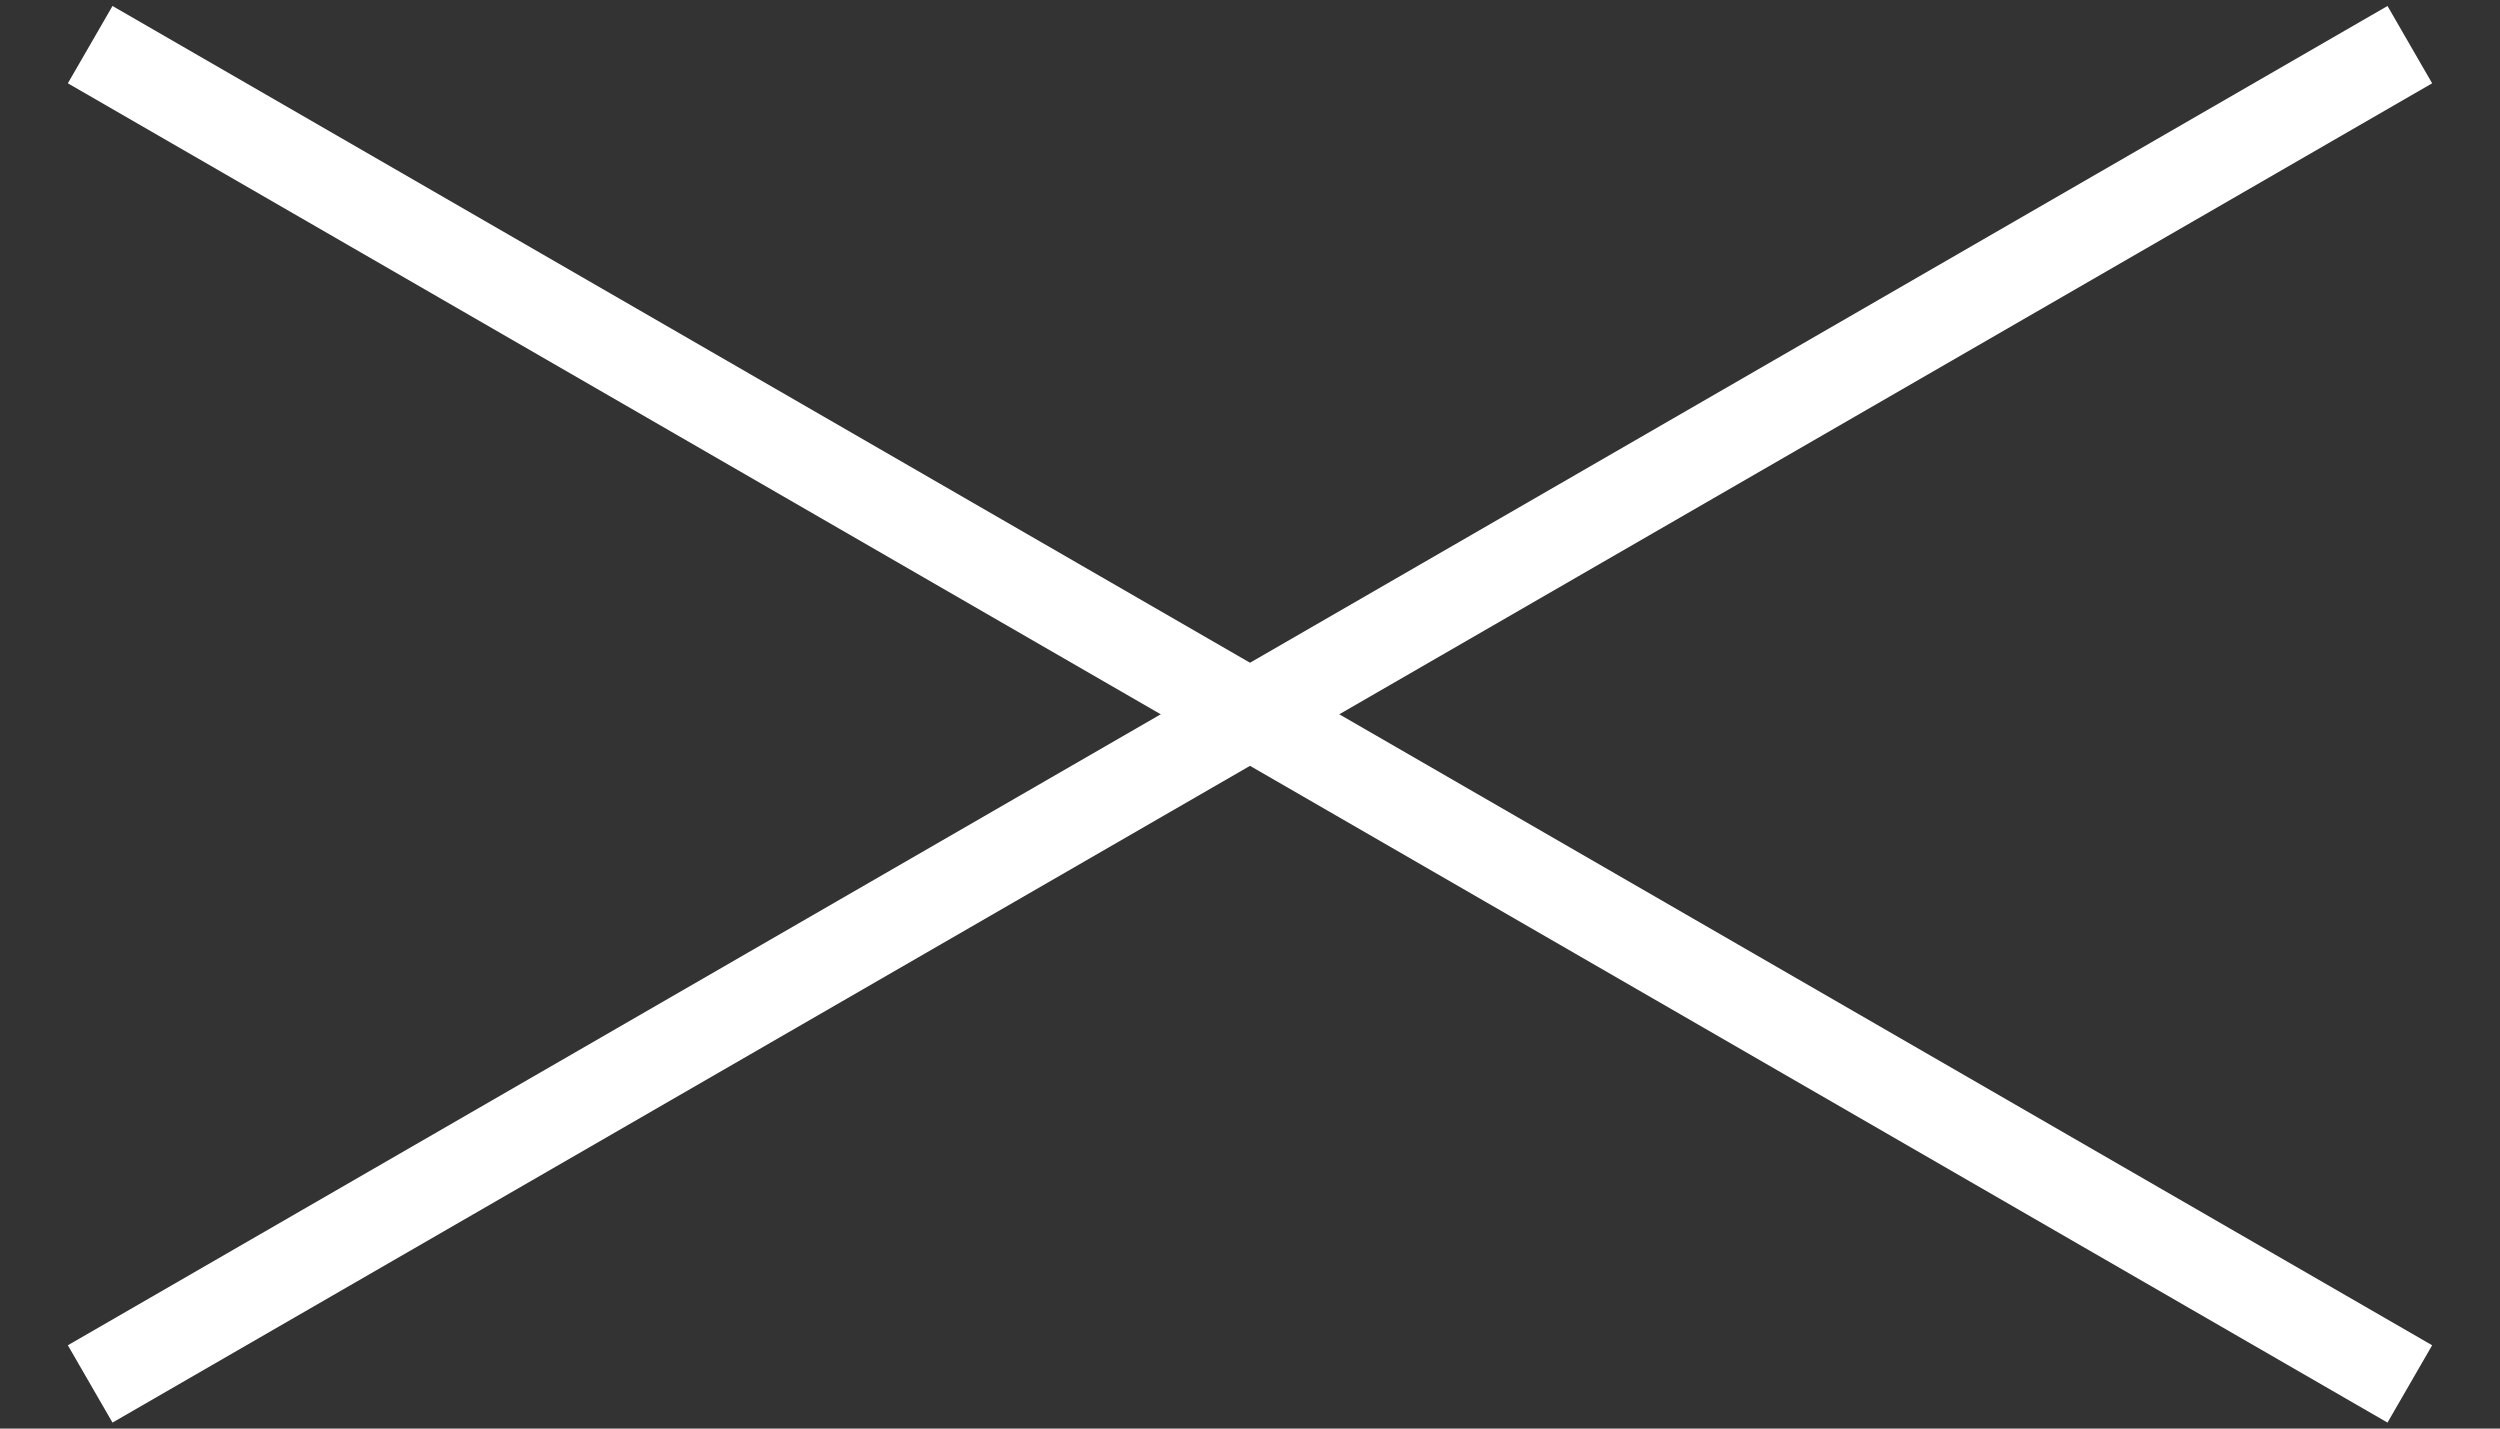
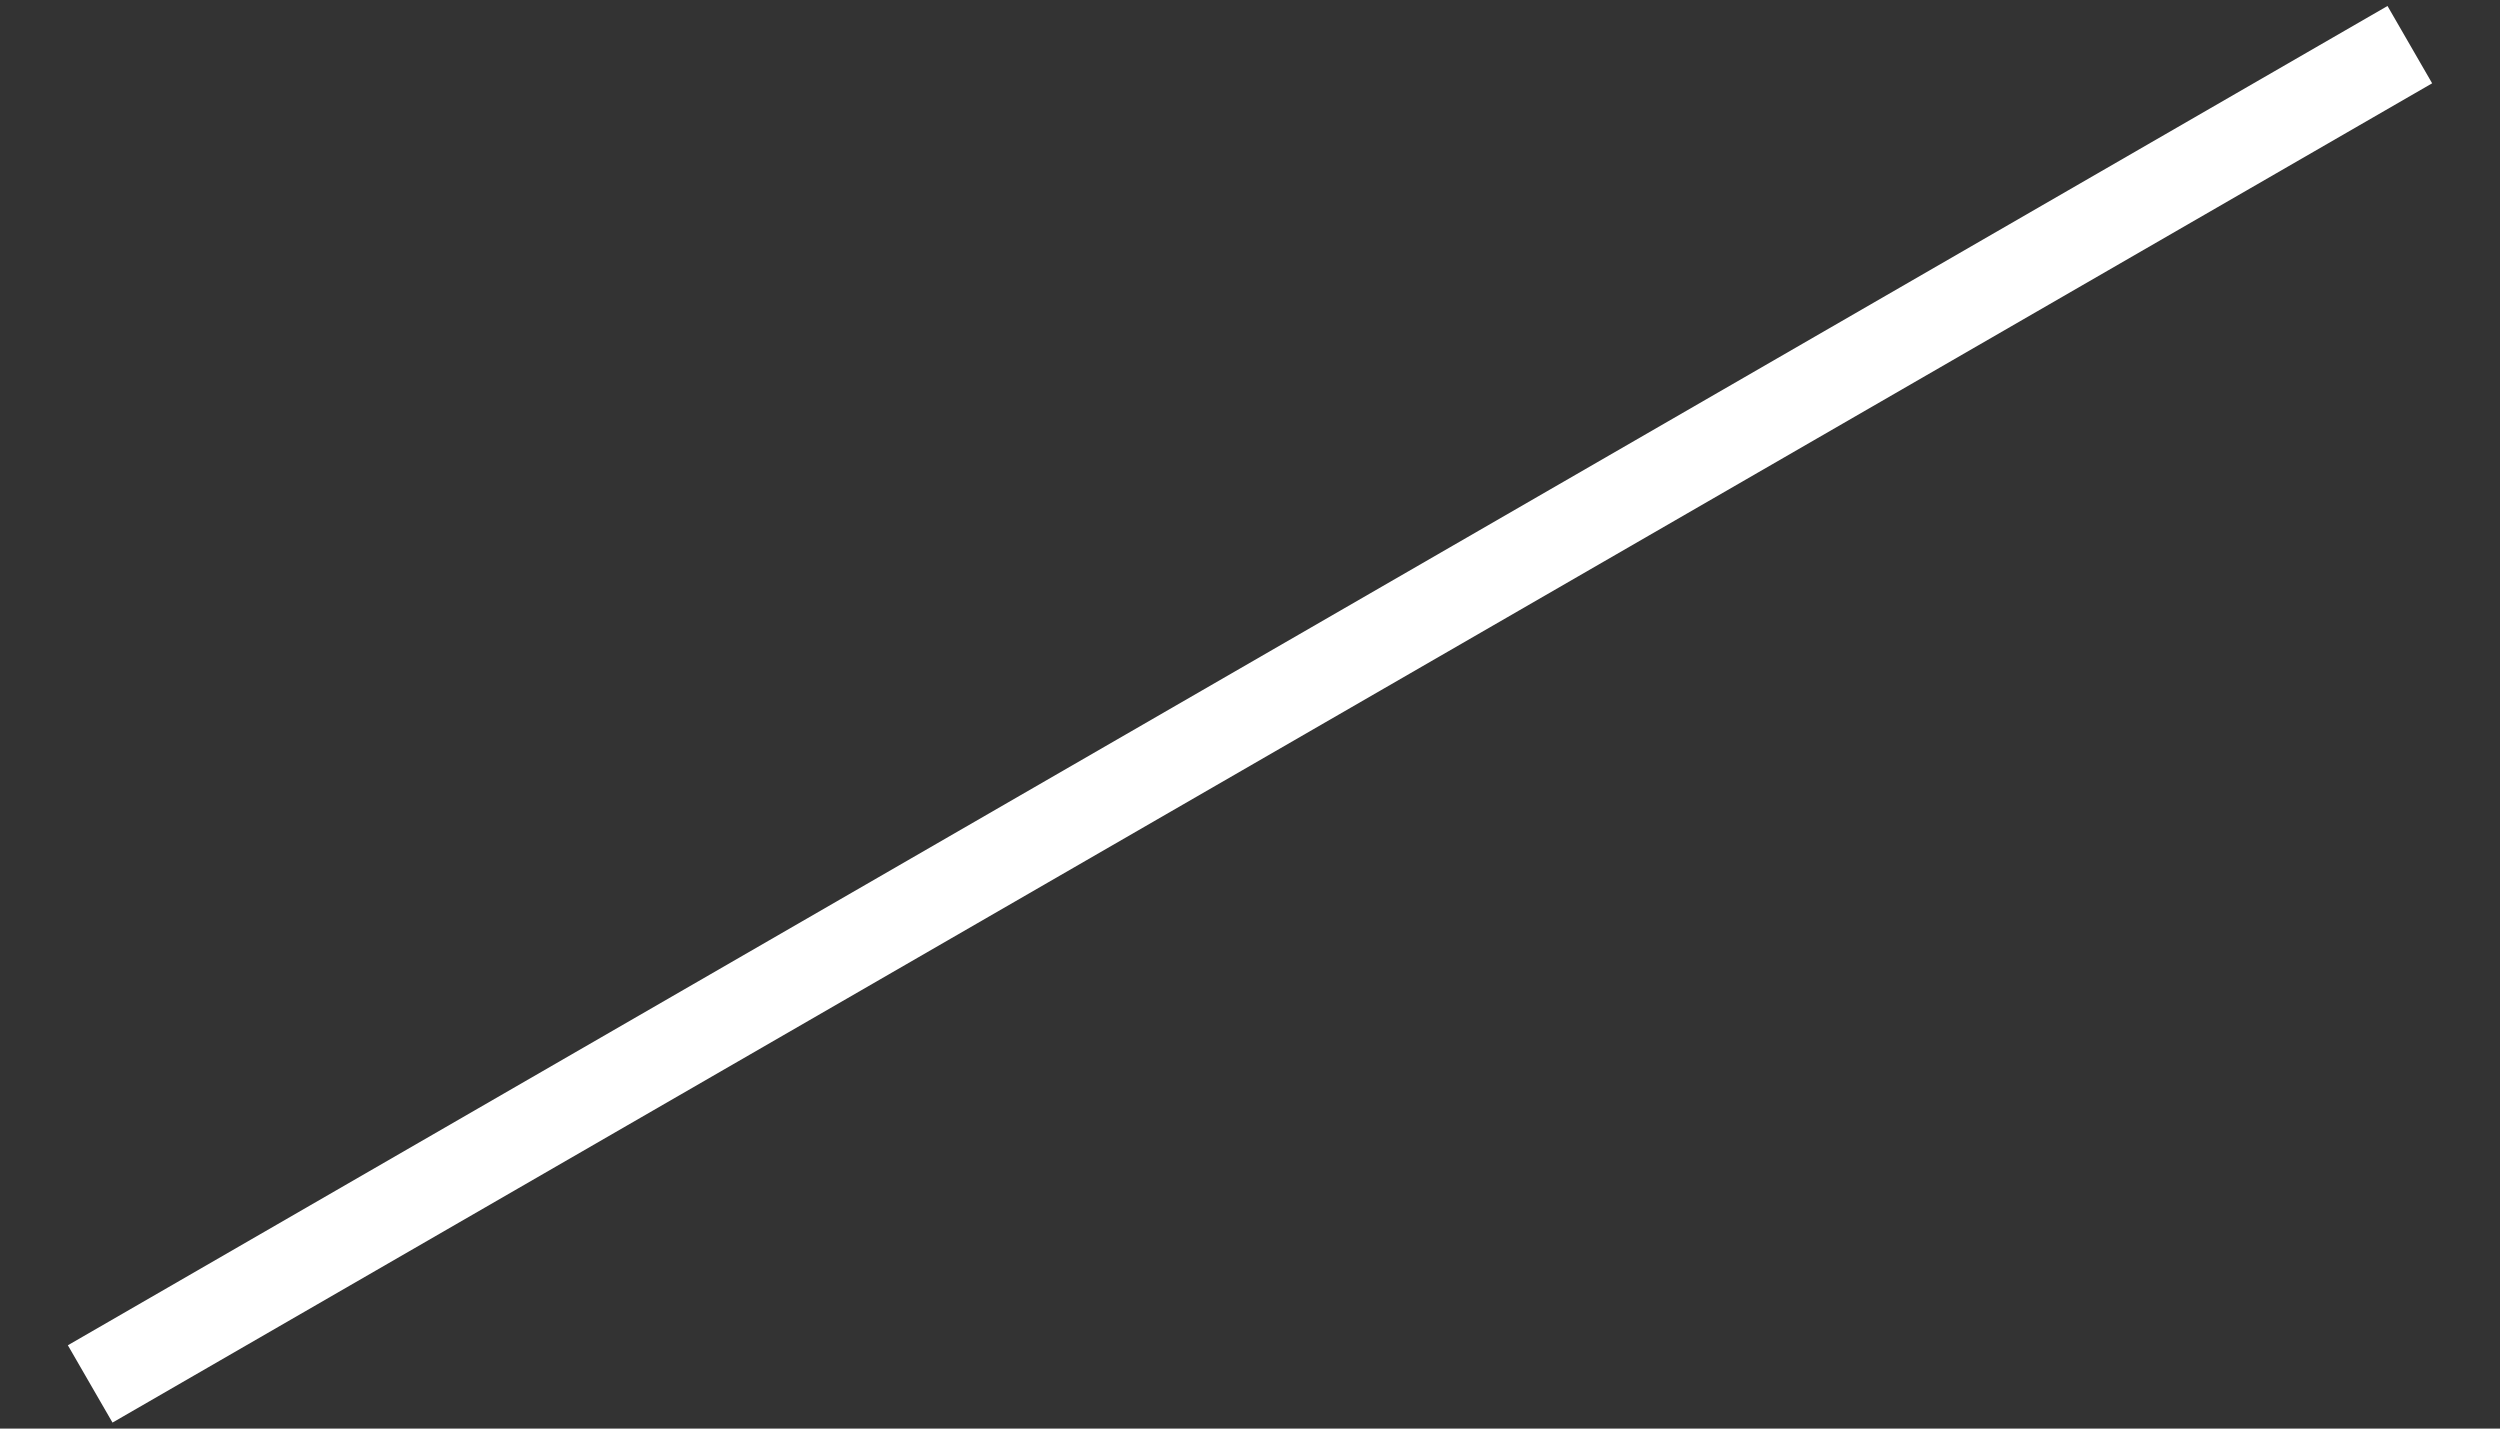
<svg xmlns="http://www.w3.org/2000/svg" width="28" height="16" viewBox="0 0 28 16" fill="none">
  <rect x="0" y="0" width="28" height="16" fill="#333333" stroke="none" />
-   <path d="M1.01 0.5L26.99 15.5" stroke="white" />
  <path d="M1.01 15.5L26.99 0.5" stroke="white" />
</svg>